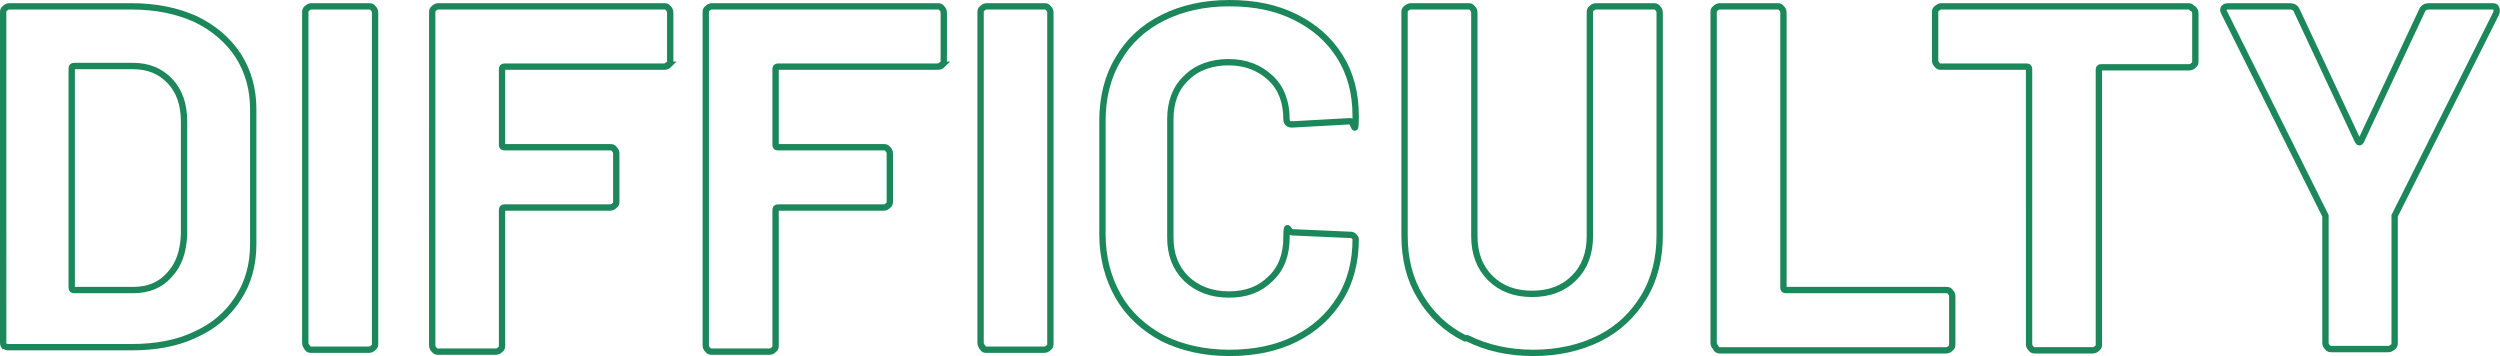
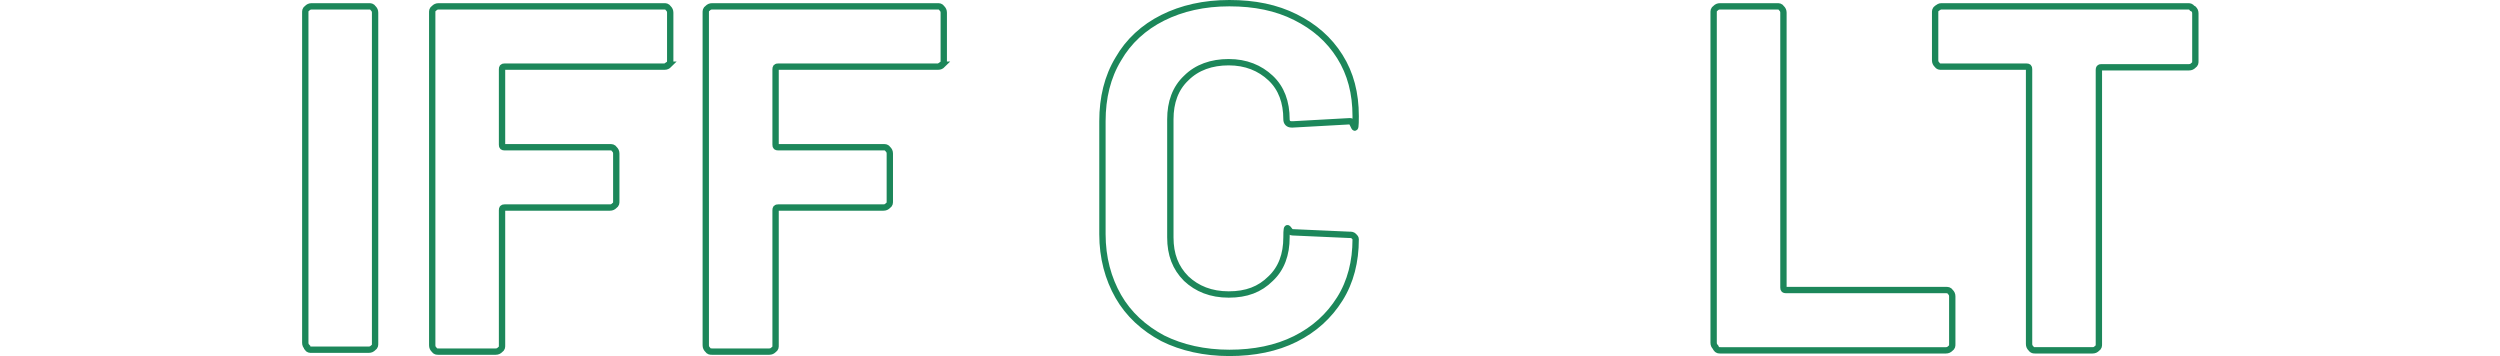
<svg xmlns="http://www.w3.org/2000/svg" id="_レイヤー_1" data-name="レイヤー_1" version="1.1" viewBox="0 0 393.9 56.1">
  <defs>
    <style>
      .st0 {
        isolation: isolate;
      }

      .st1 {
        fill: none;
        stroke: #1c875a;
      }
    </style>
  </defs>
  <g id="DIFFICULTY" class="st0">
    <g class="st0">
-       <path class="st1" d="M.8,54.7c-.2-.2-.3-.4-.3-.7V2c0-.3,0-.5.3-.7.2-.2.4-.3.7-.3h19.2c3.9,0,7.2.7,10.1,2,2.9,1.4,5.1,3.3,6.7,5.7,1.6,2.5,2.4,5.3,2.4,8.5v21.3c0,3.2-.8,6.1-2.4,8.5-1.6,2.5-3.8,4.4-6.7,5.7-2.9,1.4-6.3,2-10.1,2H1.4c-.3,0-.5,0-.7-.3ZM11.7,45.7h9.3c2.4,0,4.3-.8,5.7-2.4,1.5-1.6,2.2-3.7,2.3-6.4v-17.7c0-2.7-.7-4.8-2.2-6.4-1.5-1.6-3.4-2.4-5.9-2.4h-9.2c-.3,0-.4.1-.4.4v34.5c0,.3.1.4.4.4Z" />
      <path class="st1" d="M48.4,54.7c-.2-.2-.3-.4-.3-.7V2c0-.3,0-.5.3-.7.2-.2.4-.3.7-.3h9c.3,0,.5,0,.7.3.2.2.3.4.3.7v52.1c0,.3,0,.5-.3.7-.2.2-.4.3-.7.3h-9c-.3,0-.5,0-.7-.3Z" />
      <path class="st1" d="M105.4,10.2c-.2.2-.4.3-.7.3h-25.2c-.3,0-.4.1-.4.4v11.9c0,.3.1.4.4.4h16.6c.3,0,.5,0,.7.3.2.2.3.4.3.7v7.5c0,.3,0,.5-.3.7-.2.2-.4.3-.7.3h-16.6c-.3,0-.4.1-.4.4v21.3c0,.3,0,.5-.3.7-.2.2-.4.3-.7.3h-9c-.3,0-.5,0-.7-.3-.2-.2-.3-.4-.3-.7V2c0-.3,0-.5.3-.7.2-.2.4-.3.7-.3h35.5c.3,0,.5,0,.7.3.2.2.3.4.3.7v7.5c0,.3,0,.5-.3.7Z" />
      <path class="st1" d="M148.5,10.2c-.2.2-.4.3-.7.3h-25.2c-.3,0-.4.1-.4.4v11.9c0,.3.1.4.4.4h16.6c.3,0,.5,0,.7.3.2.2.3.4.3.7v7.5c0,.3,0,.5-.3.7-.2.2-.4.3-.7.3h-16.6c-.3,0-.4.1-.4.4v21.3c0,.3,0,.5-.3.7-.2.2-.4.3-.7.3h-9c-.3,0-.5,0-.7-.3-.2-.2-.3-.4-.3-.7V2c0-.3,0-.5.3-.7.2-.2.4-.3.7-.3h35.5c.3,0,.5,0,.7.3.2.2.3.4.3.7v7.5c0,.3,0,.5-.3.7Z" />
-       <path class="st1" d="M154.8,54.7c-.2-.2-.3-.4-.3-.7V2c0-.3,0-.5.3-.7.2-.2.4-.3.7-.3h9c.3,0,.5,0,.7.3.2.2.3.4.3.7v52.1c0,.3,0,.5-.3.7-.2.2-.4.3-.7.3h-9c-.3,0-.5,0-.7-.3Z" />
      <path class="st1" d="M183.2,53.3c-3-1.6-5.4-3.8-7-6.6-1.6-2.8-2.5-6.1-2.5-9.8v-17.8c0-3.7.8-7,2.5-9.8,1.6-2.8,4-5,7-6.5,3-1.5,6.5-2.3,10.5-2.3s7.4.7,10.4,2.2,5.3,3.5,7,6.2c1.7,2.7,2.5,5.8,2.5,9.4s-.3.7-.9.8l-9,.5h-.2c-.5,0-.8-.3-.8-.8,0-2.7-.8-4.9-2.5-6.5-1.7-1.6-3.9-2.5-6.6-2.5s-5,.8-6.7,2.5c-1.7,1.6-2.5,3.8-2.5,6.5v18.6c0,2.7.8,4.8,2.5,6.5,1.7,1.6,3.9,2.5,6.7,2.5s4.9-.8,6.6-2.5c1.7-1.6,2.5-3.8,2.5-6.5s.3-.8.9-.8l9,.4c.3,0,.5,0,.7.2.2.2.3.3.3.5,0,3.5-.8,6.7-2.5,9.4-1.7,2.7-4,4.8-7,6.3-3,1.5-6.5,2.2-10.4,2.2s-7.5-.8-10.5-2.3Z" />
-       <path class="st1" d="M230.8,53.3c-3-1.5-5.3-3.7-7-6.5s-2.5-6-2.5-9.7V2c0-.3,0-.5.3-.7s.4-.3.7-.3h9c.3,0,.5,0,.7.3.2.2.3.4.3.7v35.2c0,2.7.8,4.9,2.5,6.6,1.7,1.7,3.9,2.5,6.6,2.5s4.9-.8,6.6-2.5c1.7-1.7,2.5-3.9,2.5-6.6V2c0-.3,0-.5.3-.7.2-.2.4-.3.7-.3h9c.3,0,.5,0,.7.3.2.2.3.4.3.7v35.1c0,3.6-.8,6.9-2.5,9.7s-4,5-7,6.5-6.5,2.3-10.4,2.3-7.4-.8-10.4-2.3Z" />
      <path class="st1" d="M270.3,54.7c-.2-.2-.3-.4-.3-.7V2c0-.3,0-.5.3-.7.2-.2.4-.3.7-.3h9c.3,0,.5,0,.7.3.2.2.3.4.3.7v43.3c0,.3.1.4.4.4h25.2c.3,0,.5,0,.7.3.2.2.3.4.3.7v7.5c0,.3,0,.5-.3.7-.2.2-.4.3-.7.3h-35.5c-.3,0-.5,0-.7-.3Z" />
      <path class="st1" d="M345.6,1.4c.2.2.3.4.3.7v7.5c0,.3,0,.5-.3.7-.2.2-.4.3-.7.3h-13.8c-.3,0-.4.1-.4.4v43.2c0,.3,0,.5-.3.7-.2.2-.4.3-.7.3h-9c-.3,0-.5,0-.7-.3-.2-.2-.3-.4-.3-.7V10.9c0-.3-.1-.4-.4-.4h-13.4c-.3,0-.5,0-.7-.3-.2-.2-.3-.4-.3-.7V2c0-.3,0-.5.3-.7s.4-.3.7-.3h38.8c.3,0,.5,0,.7.3Z" />
-       <path class="st1" d="M366.7,54.7c-.2-.2-.3-.4-.3-.7v-19.5c0-.2,0-.4,0-.5l-15.9-31.9c-.1-.2-.2-.4-.2-.5,0-.4.3-.6.8-.6h9.7c.5,0,.9.2,1.1.7l9.6,20.5c.2.3.3.3.5,0l9.6-20.5c.2-.5.6-.7,1.1-.7h9.9c.4,0,.6,0,.7.3.1.2.1.5,0,.8l-16,31.9c0,.1,0,.3,0,.5v19.5c0,.3,0,.5-.3.7s-.4.3-.7.3h-8.9c-.3,0-.5,0-.7-.3Z" />
    </g>
  </g>
</svg>